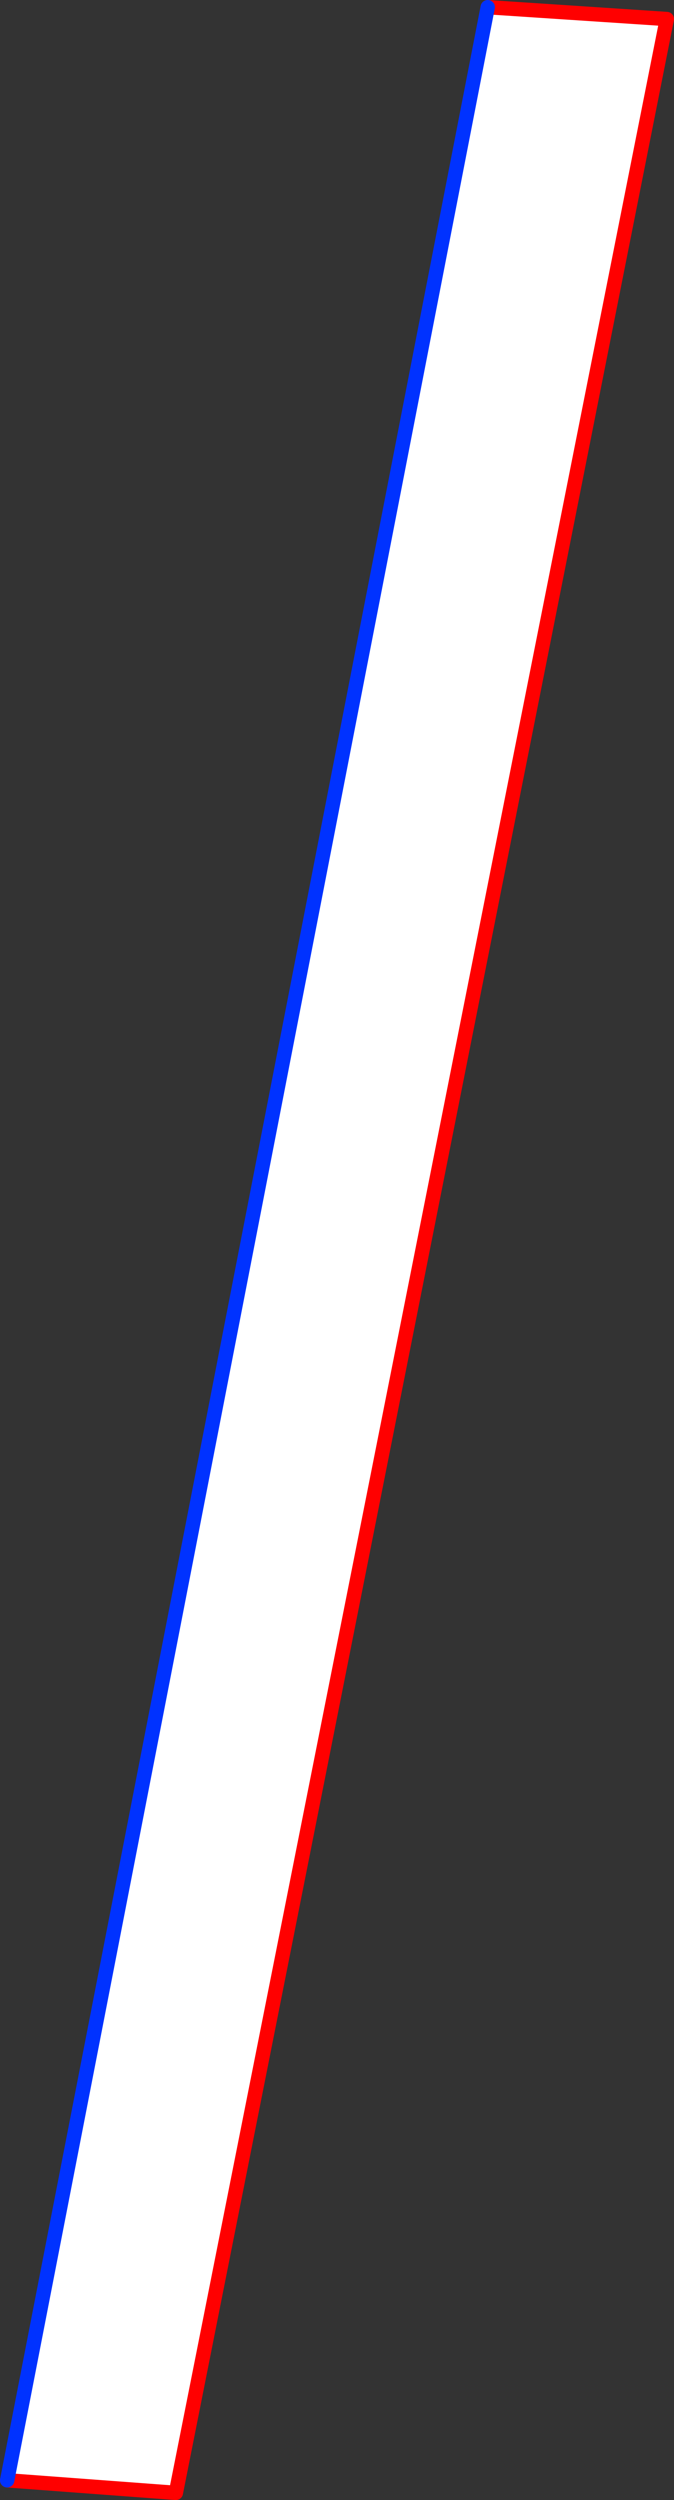
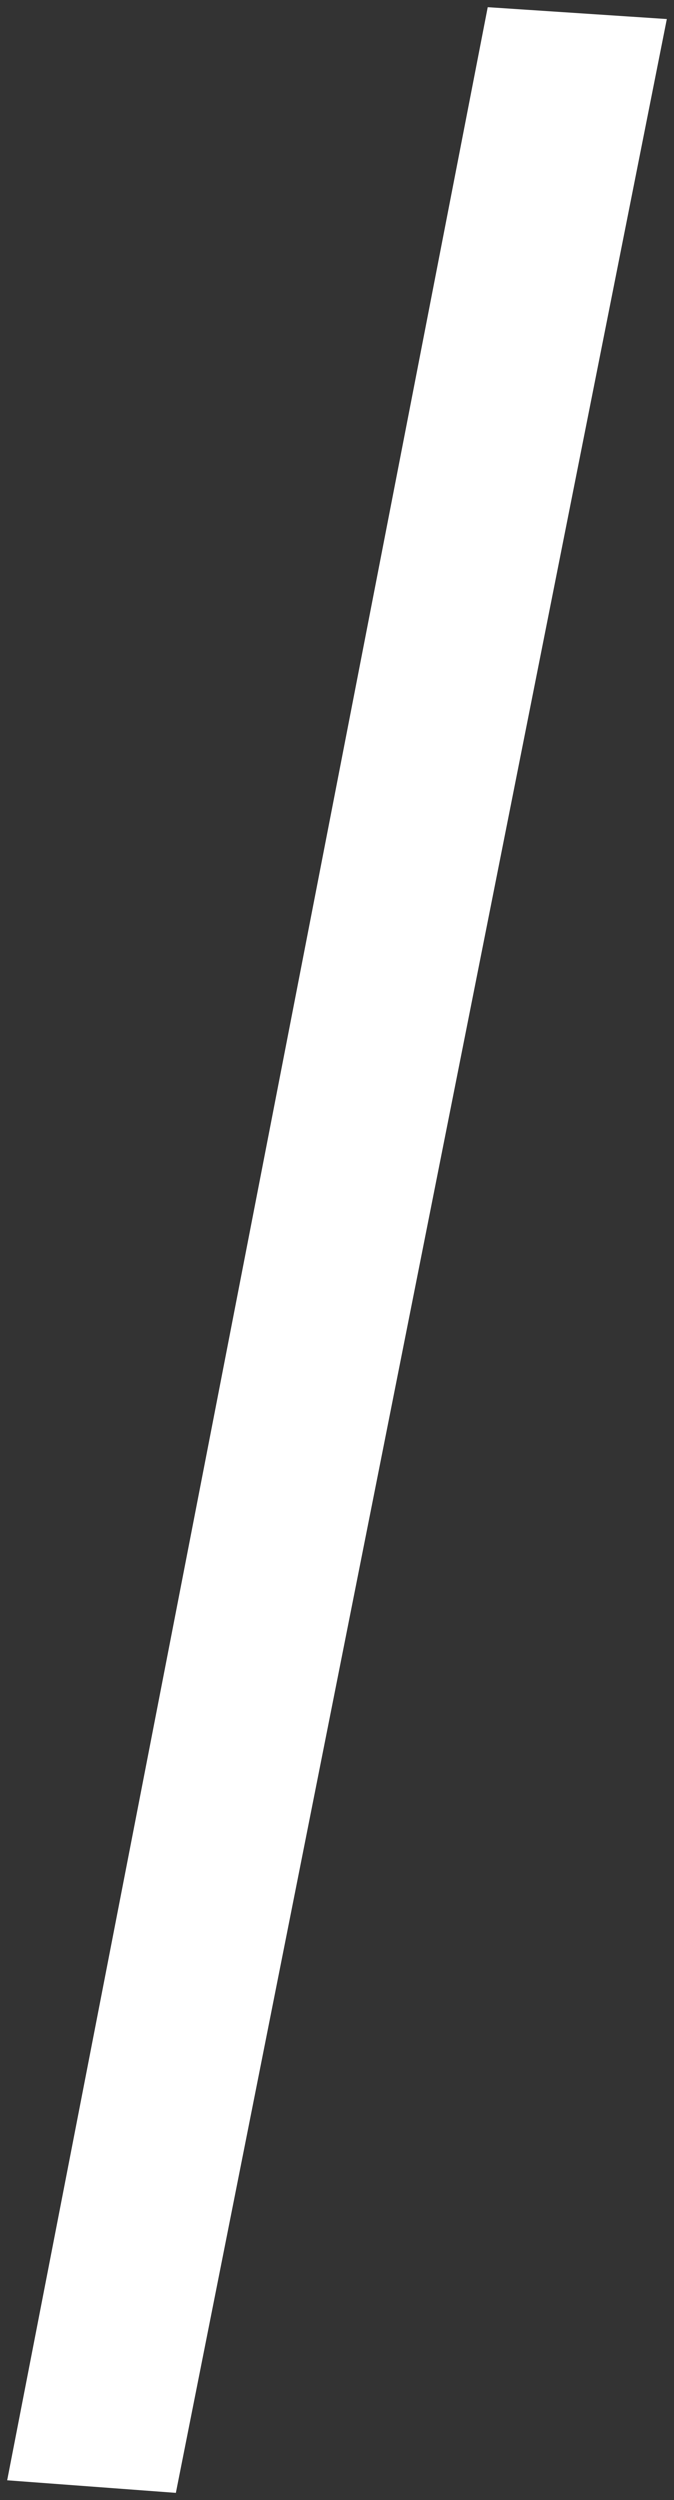
<svg xmlns="http://www.w3.org/2000/svg" height="348.0px" width="93.9px">
  <rect width="100%" height="100%" fill="#333333" stroke="none" />
  <g transform="matrix(1.0, 0.0, 0.0, 1.0, -353.4, -194.2)">
    <path d="M421.35 195.2 L446.3 196.85 377.9 541.2 354.4 539.45 421.35 195.2" fill="#ffffff" fill-rule="evenodd" stroke="none" />
-     <path d="M421.35 195.2 L446.3 196.85 377.9 541.2 354.4 539.45" fill="none" stroke="#ff0000" stroke-linecap="round" stroke-linejoin="round" stroke-width="2.0" />
-     <path d="M354.4 539.45 L421.35 195.2 Z" fill="none" stroke="#0032ff" stroke-linecap="round" stroke-linejoin="round" stroke-width="2.0" />
+     <path d="M354.4 539.45 Z" fill="none" stroke="#0032ff" stroke-linecap="round" stroke-linejoin="round" stroke-width="2.0" />
  </g>
</svg>